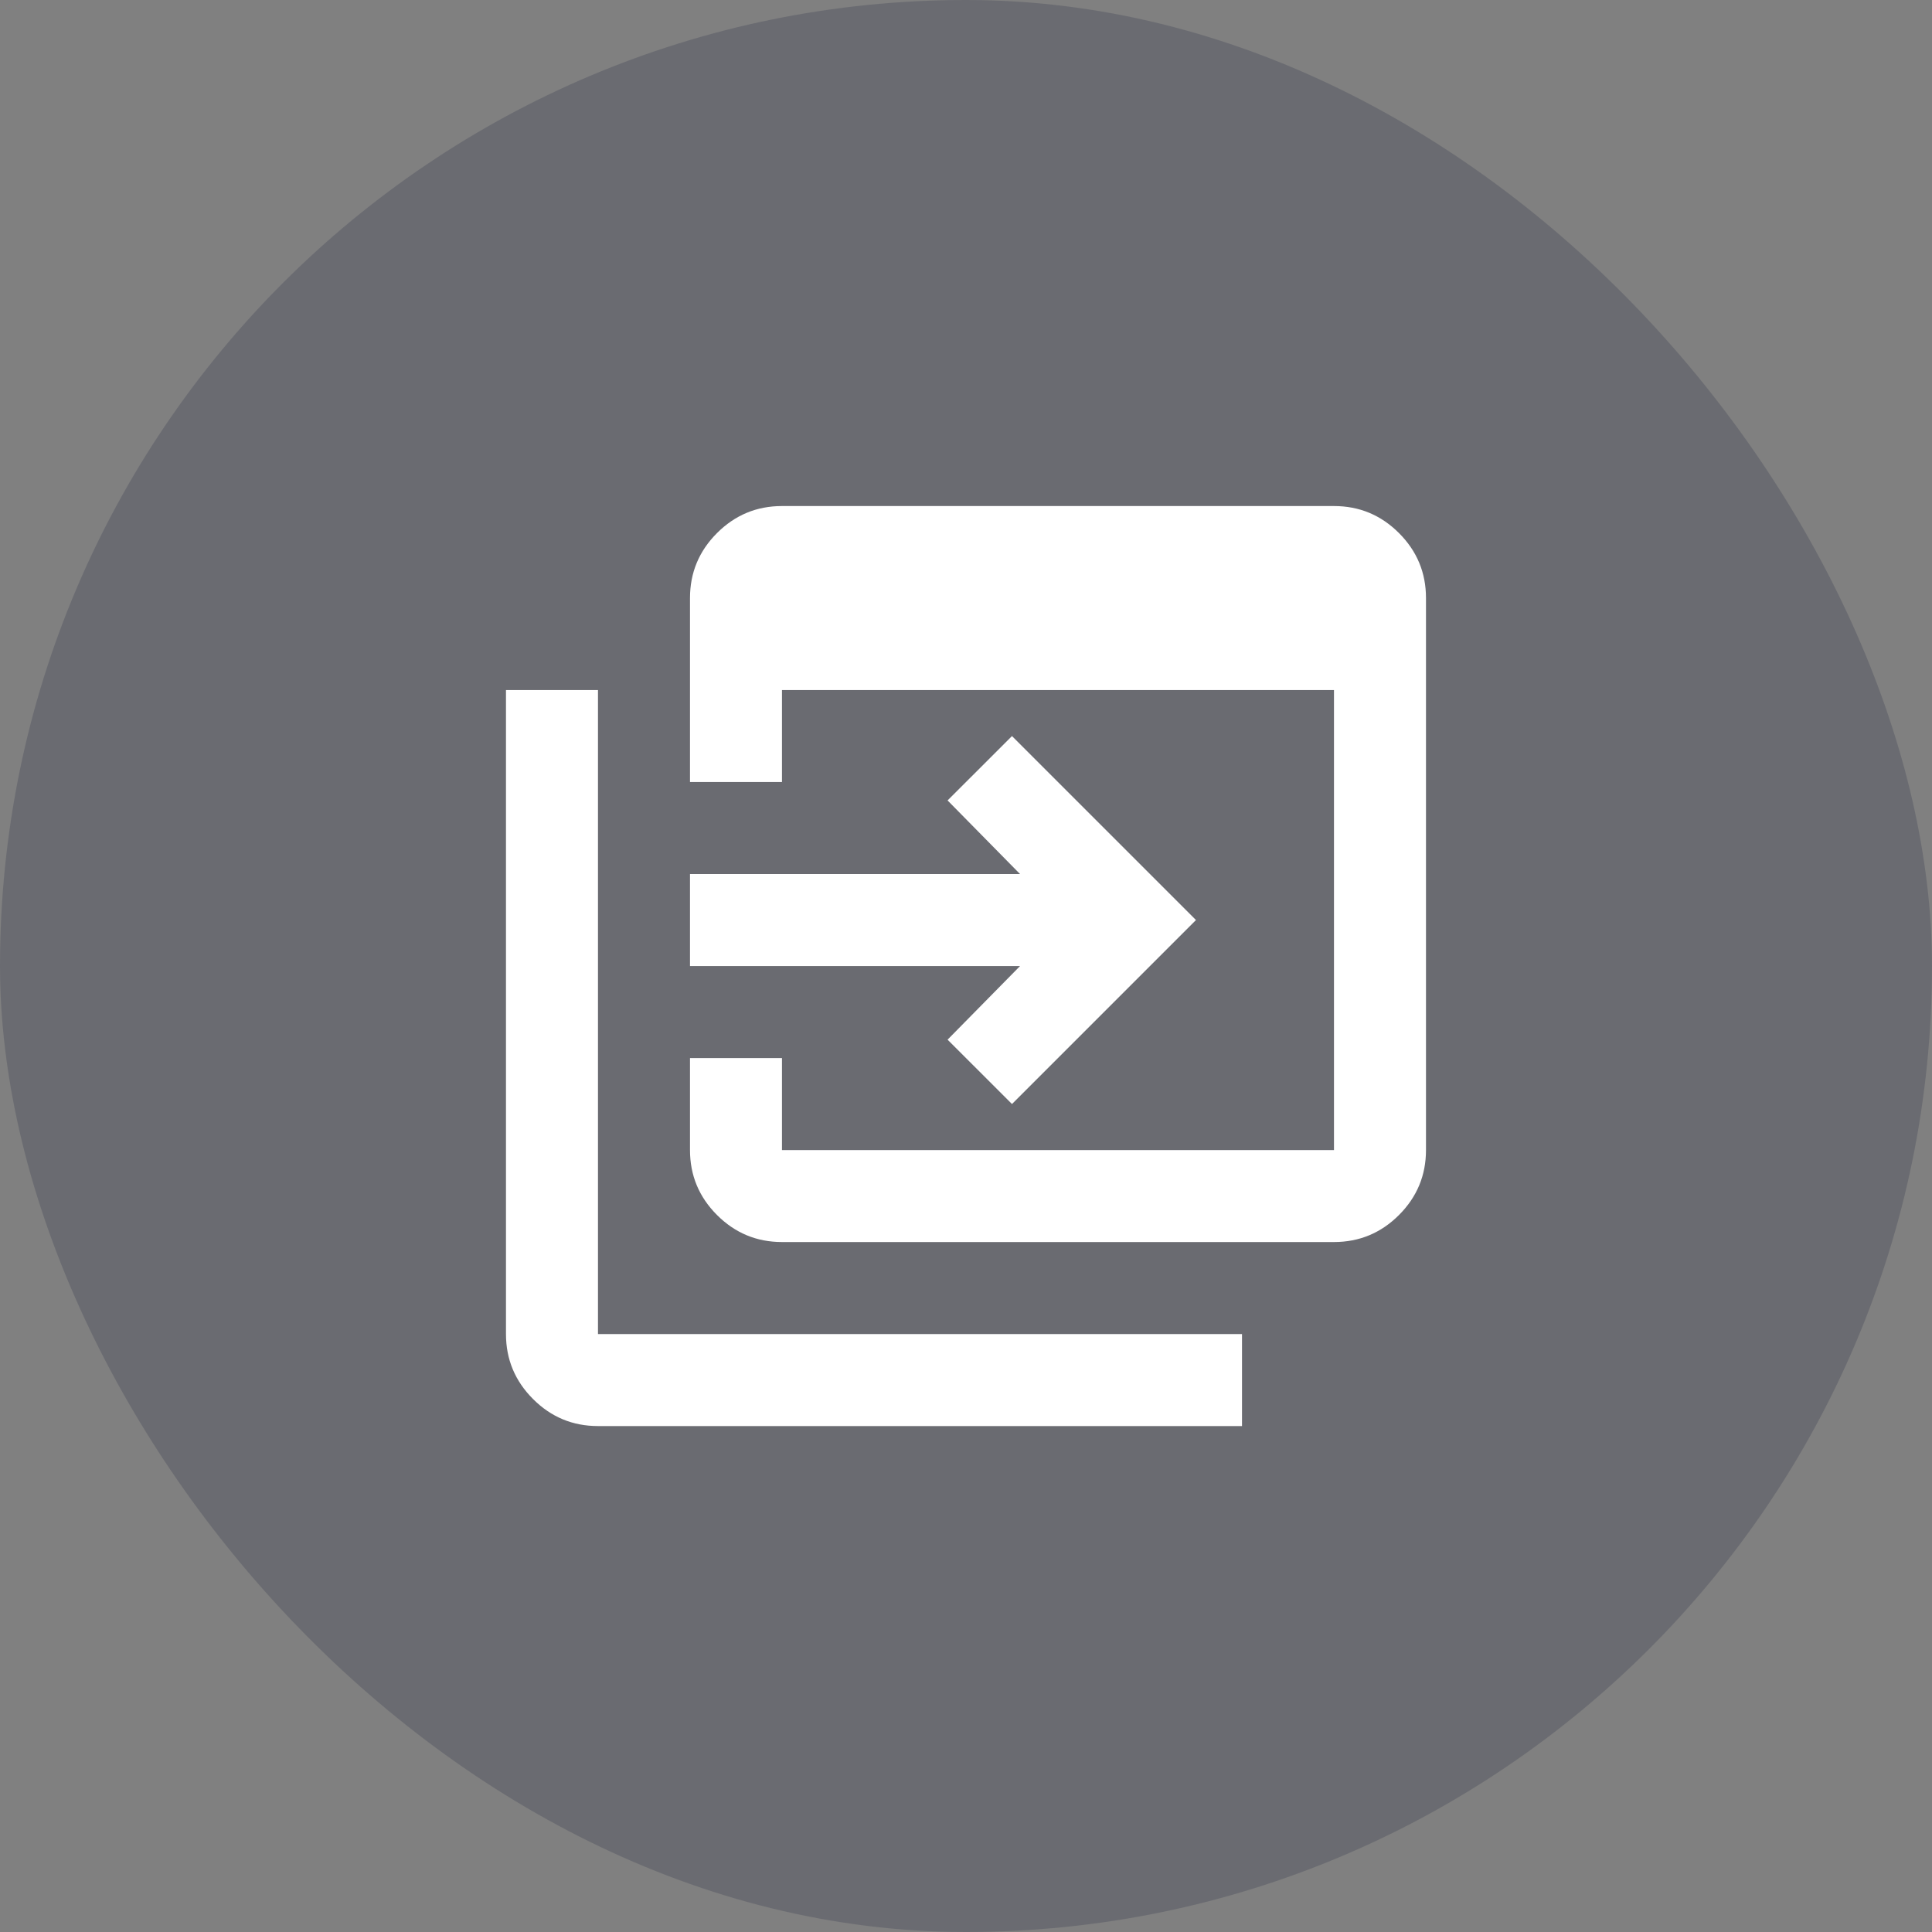
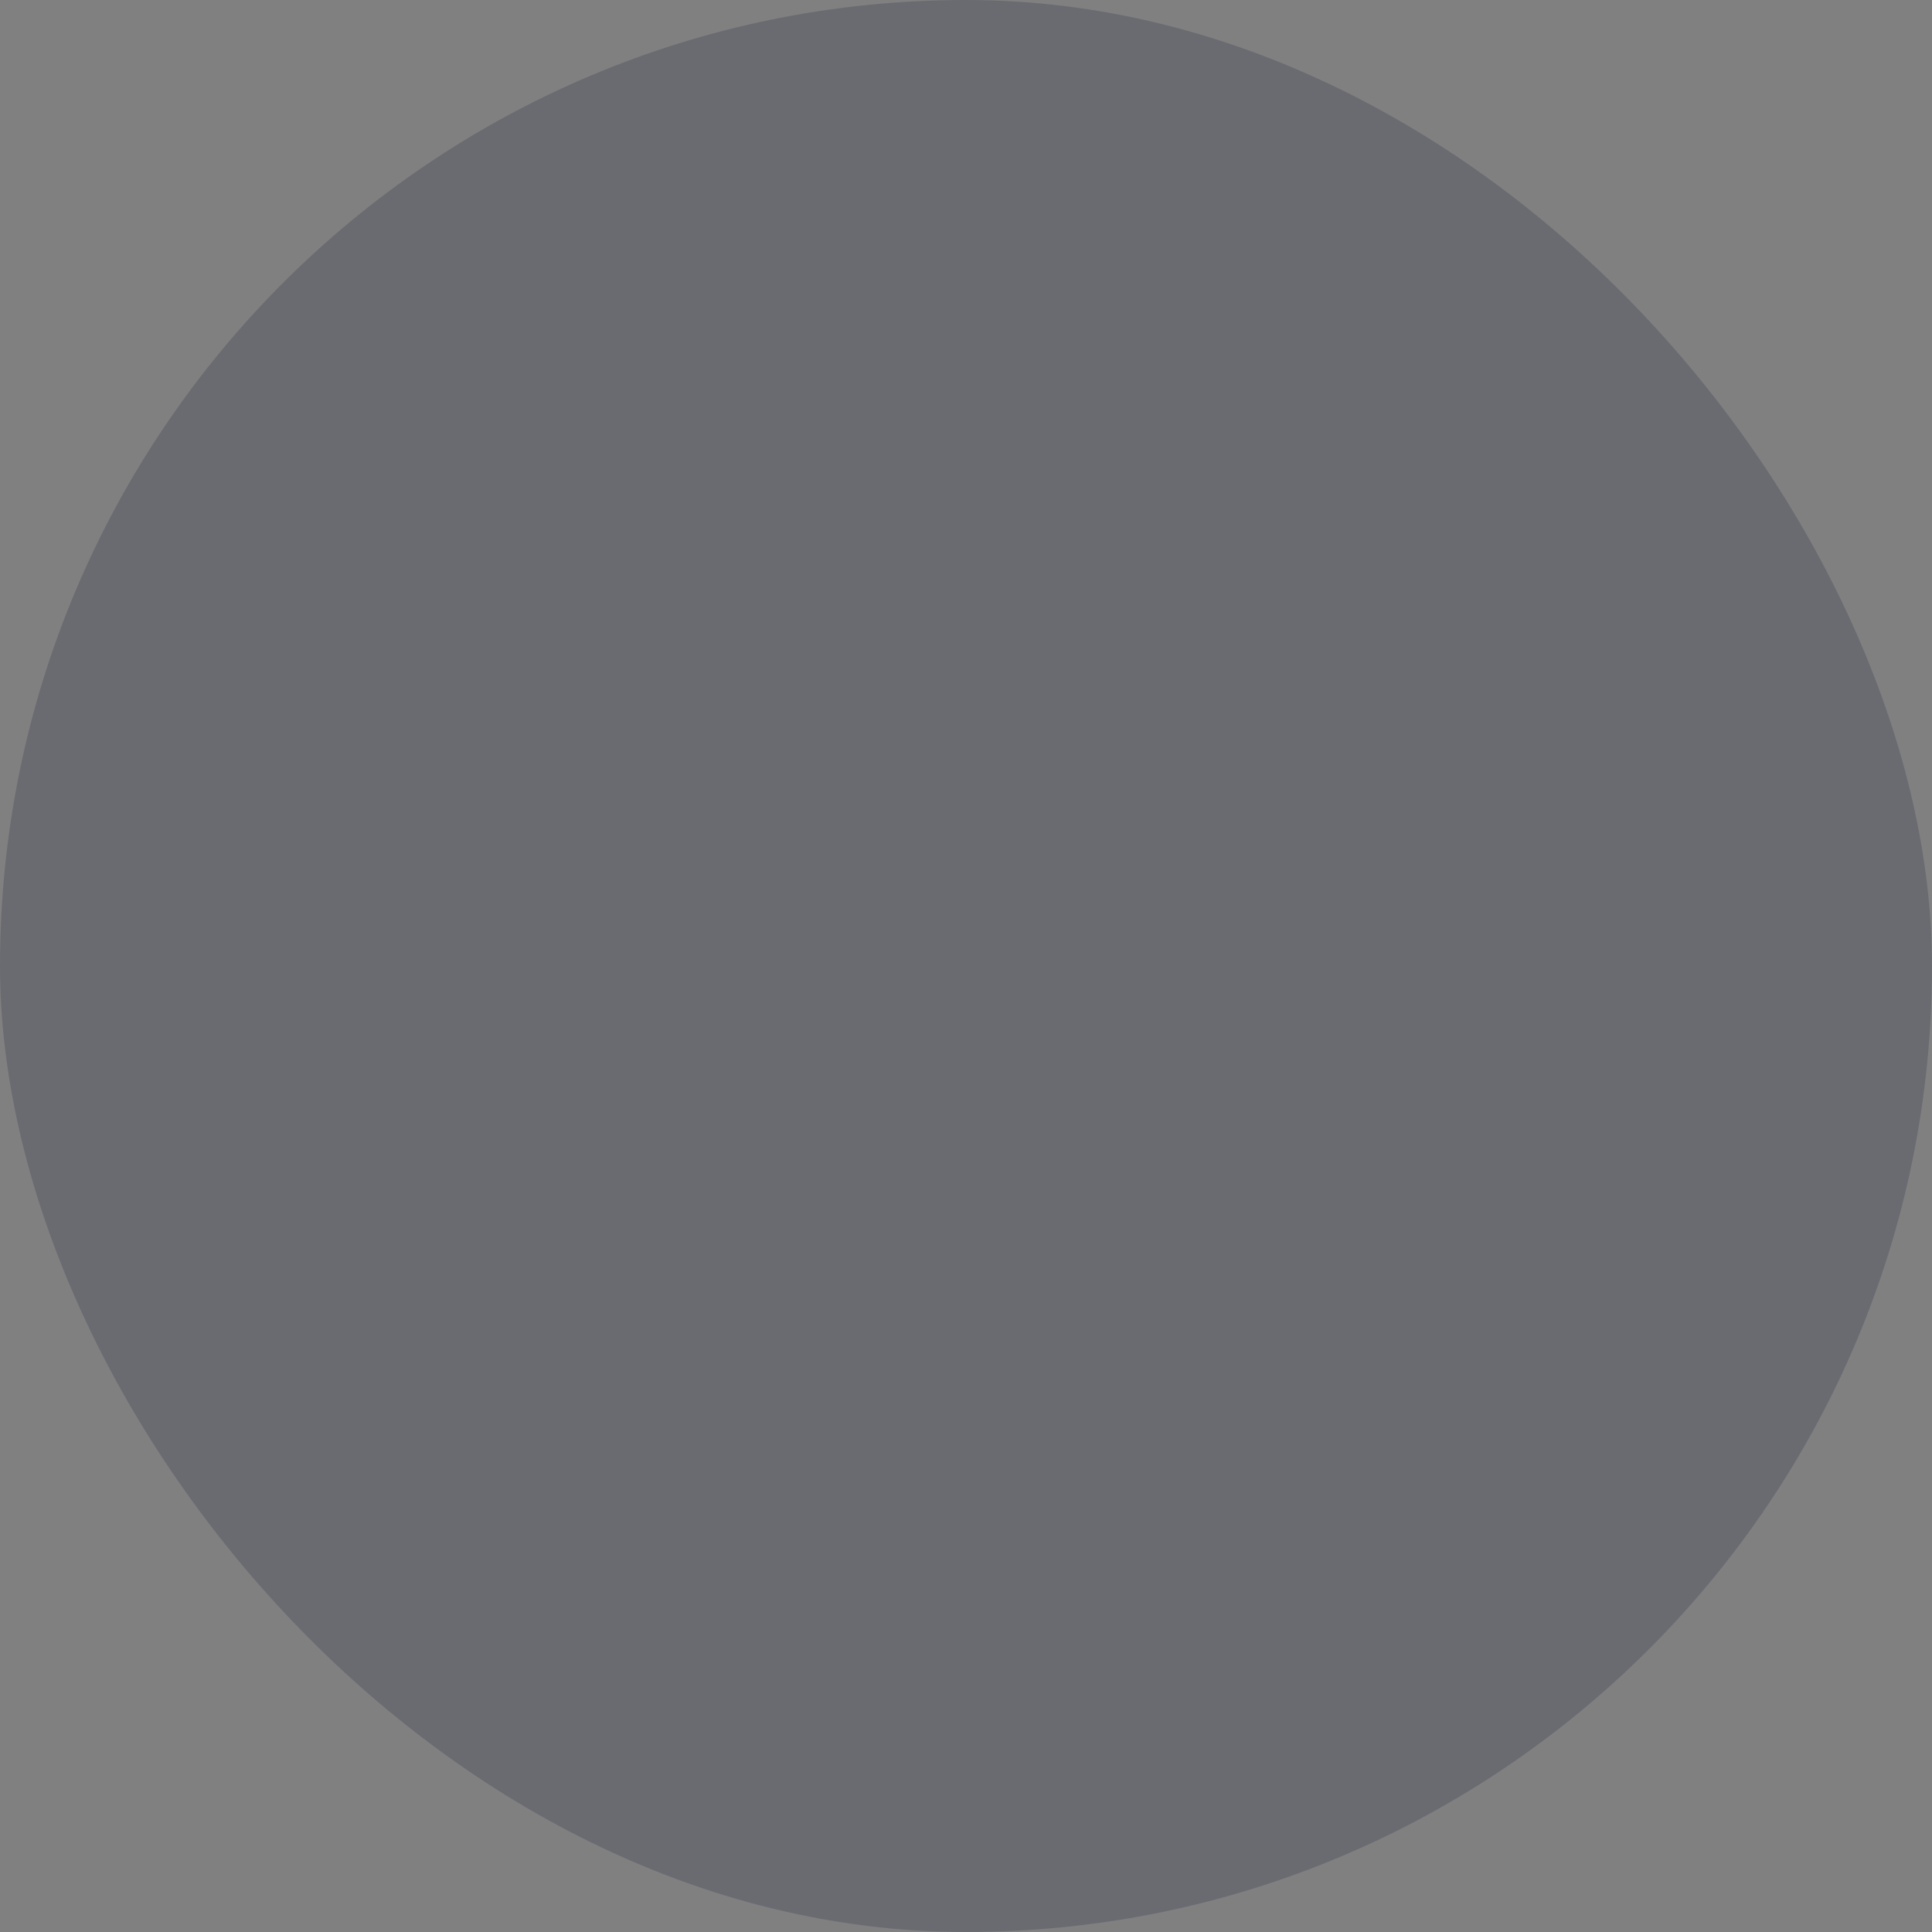
<svg xmlns="http://www.w3.org/2000/svg" width="56" height="56" viewBox="0 0 56 56" fill="none">
  <rect x="0" y="0" width="56" height="56" fill="#808080" stroke="none" />
  <rect width="56" height="56" rx="28" fill="#141B38" fill-opacity="0.2" />
-   <path d="M22.666 36.001C21.933 36.001 21.305 35.74 20.783 35.218C20.261 34.696 20 34.068 20 33.335V30.668H22.666V33.335H38.666V20.001H22.666V22.668H20V17.335C20 16.601 20.261 15.973 20.783 15.451C21.305 14.929 21.933 14.668 22.666 14.668H38.666C39.4 14.668 40.028 14.929 40.55 15.451C41.072 15.973 41.333 16.601 41.333 17.335V33.335C41.333 34.068 41.072 34.696 40.55 35.218C40.028 35.74 39.4 36.001 38.666 36.001H22.666ZM17.333 41.335C16.6 41.335 15.972 41.074 15.45 40.551C14.928 40.029 14.666 39.401 14.666 38.668V20.001H17.333V38.668H36V41.335H17.333ZM29.333 32.001L27.466 30.135L29.567 28.001H20V25.335H29.567L27.466 23.201L29.333 21.335L34.666 26.668L29.333 32.001Z" fill="white" />
</svg>